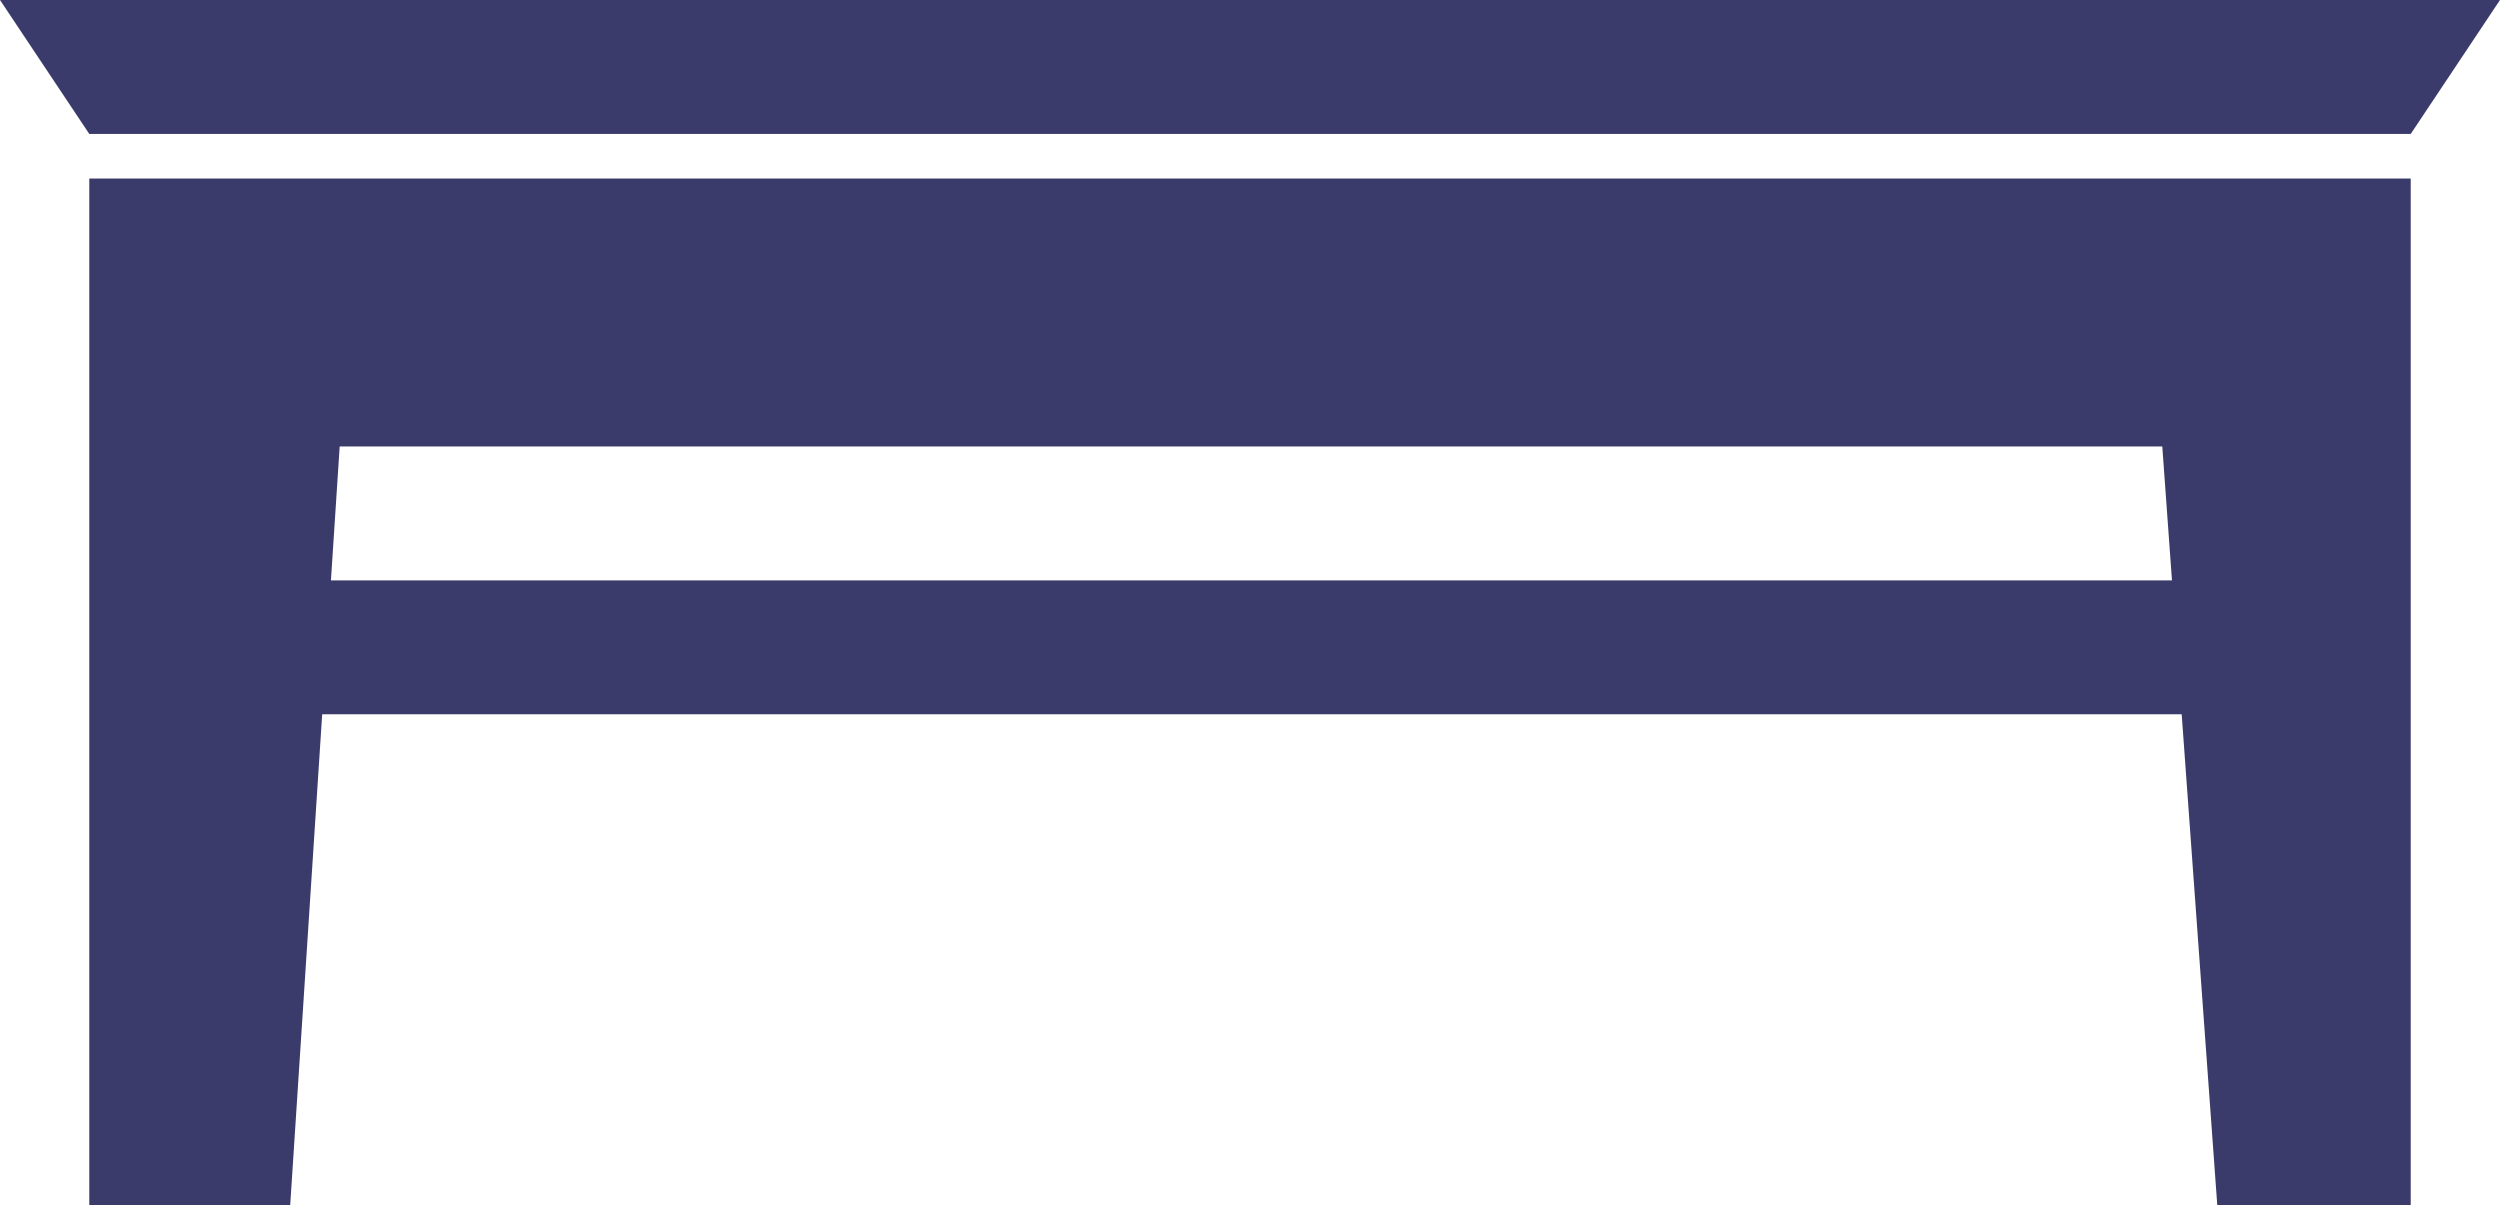
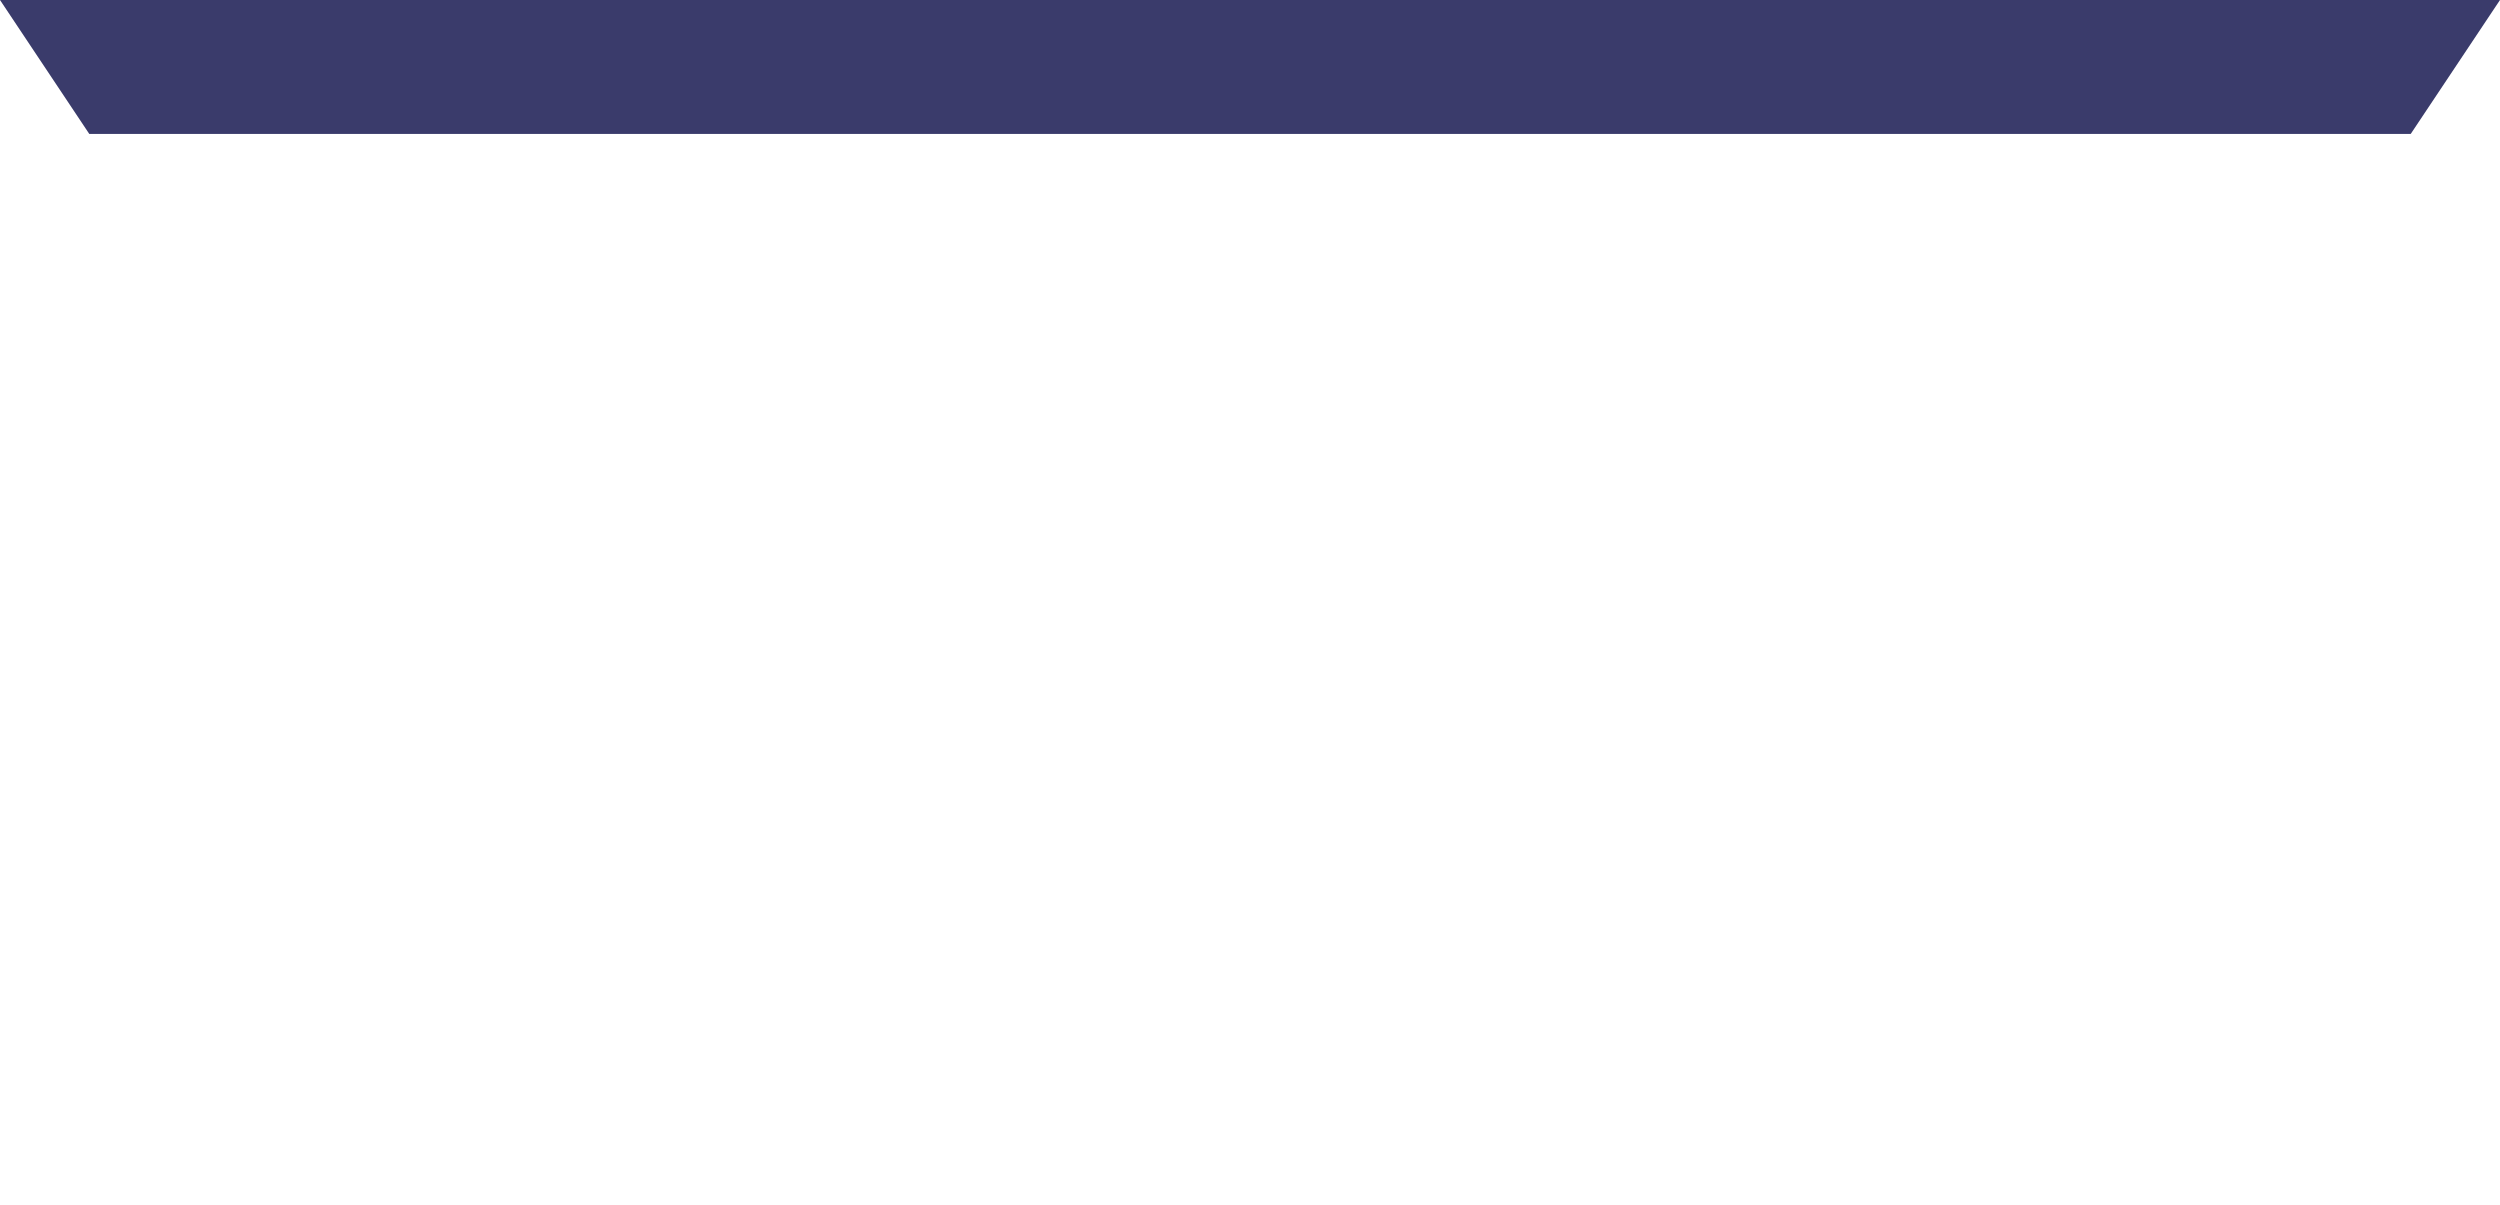
<svg xmlns="http://www.w3.org/2000/svg" id="_Слой_2" data-name="Слой 2" viewBox="0 0 800 385.72">
  <defs>
    <style> .cls-1 { fill: #3a3b6b; stroke-width: 0px; } </style>
  </defs>
  <g id="Capa_1" data-name="Capa 1">
    <g id="SVGRepo_iconCarrier" data-name="SVGRepo iconCarrier">
      <g>
-         <path class="cls-1" d="m103.1,228.57h595.04l11.39,157.14h61.9V57.14H28.57v328.57h64.29l10.24-157.14Zm5.6-85.71h583.23l3.1,42.86H105.9l2.8-42.86Z" />
        <polygon class="cls-1" points="28.57 42.86 771.43 42.86 800 0 0 0 28.57 42.86" />
      </g>
    </g>
  </g>
</svg>